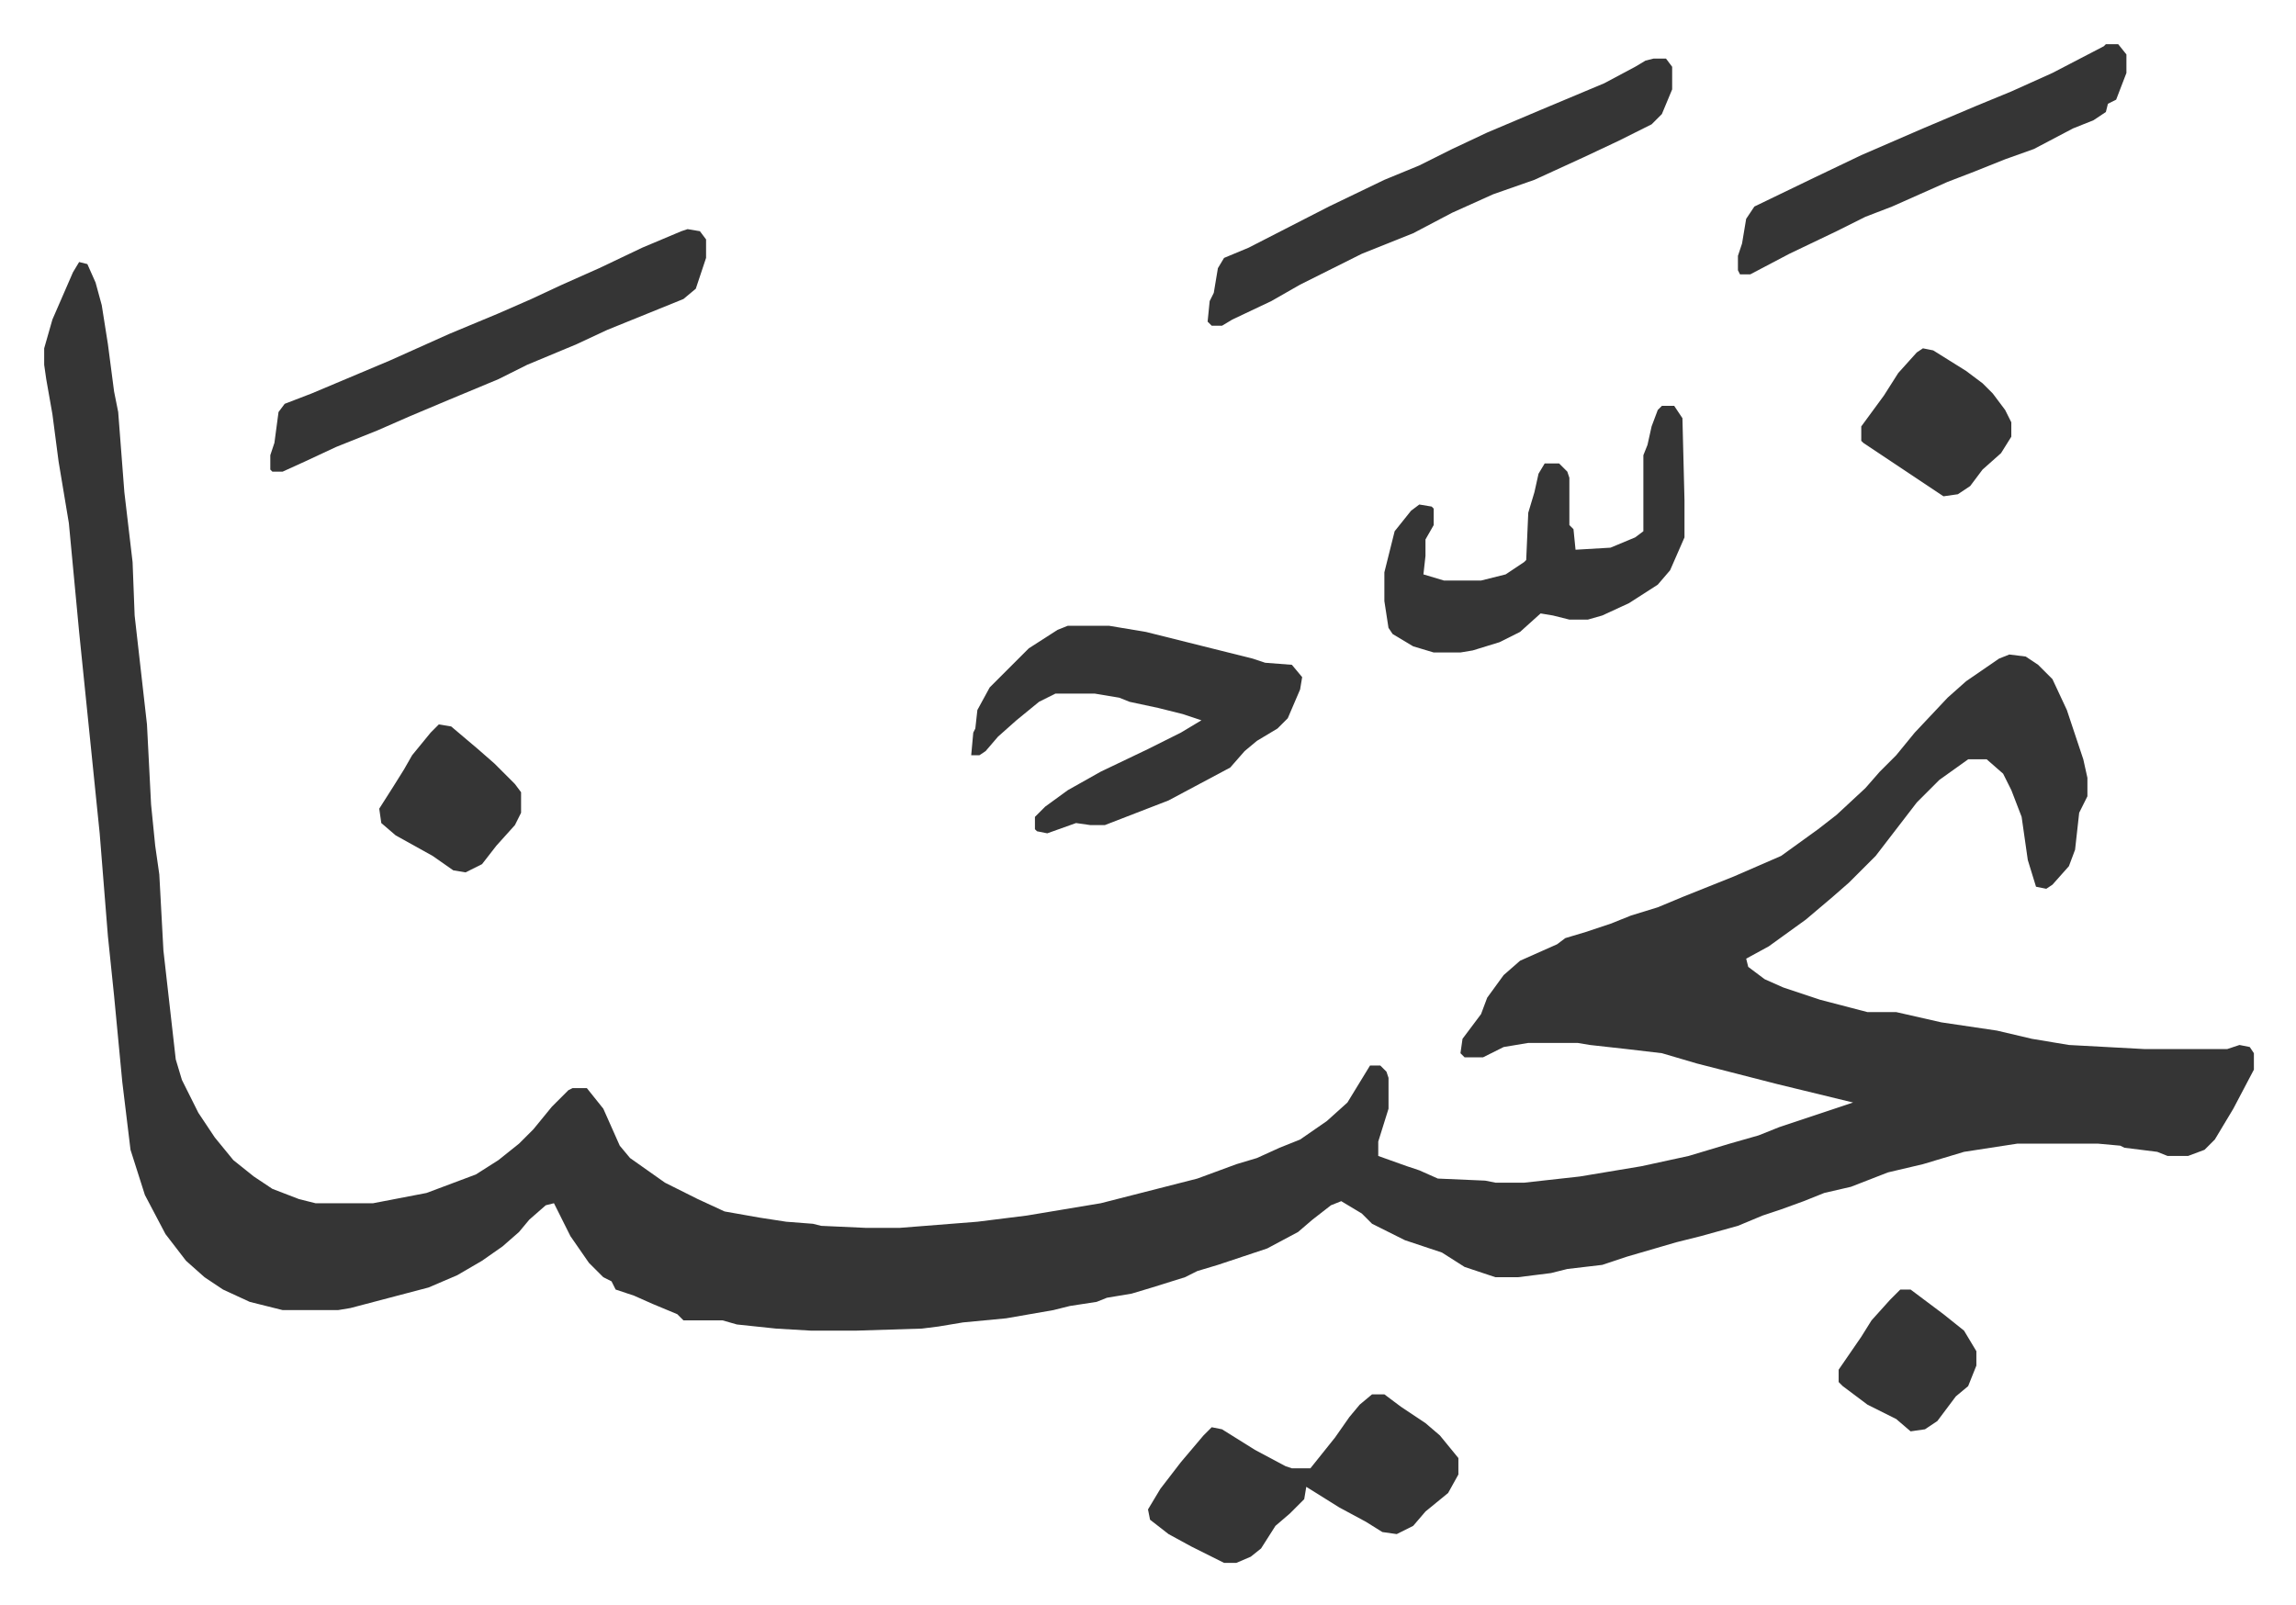
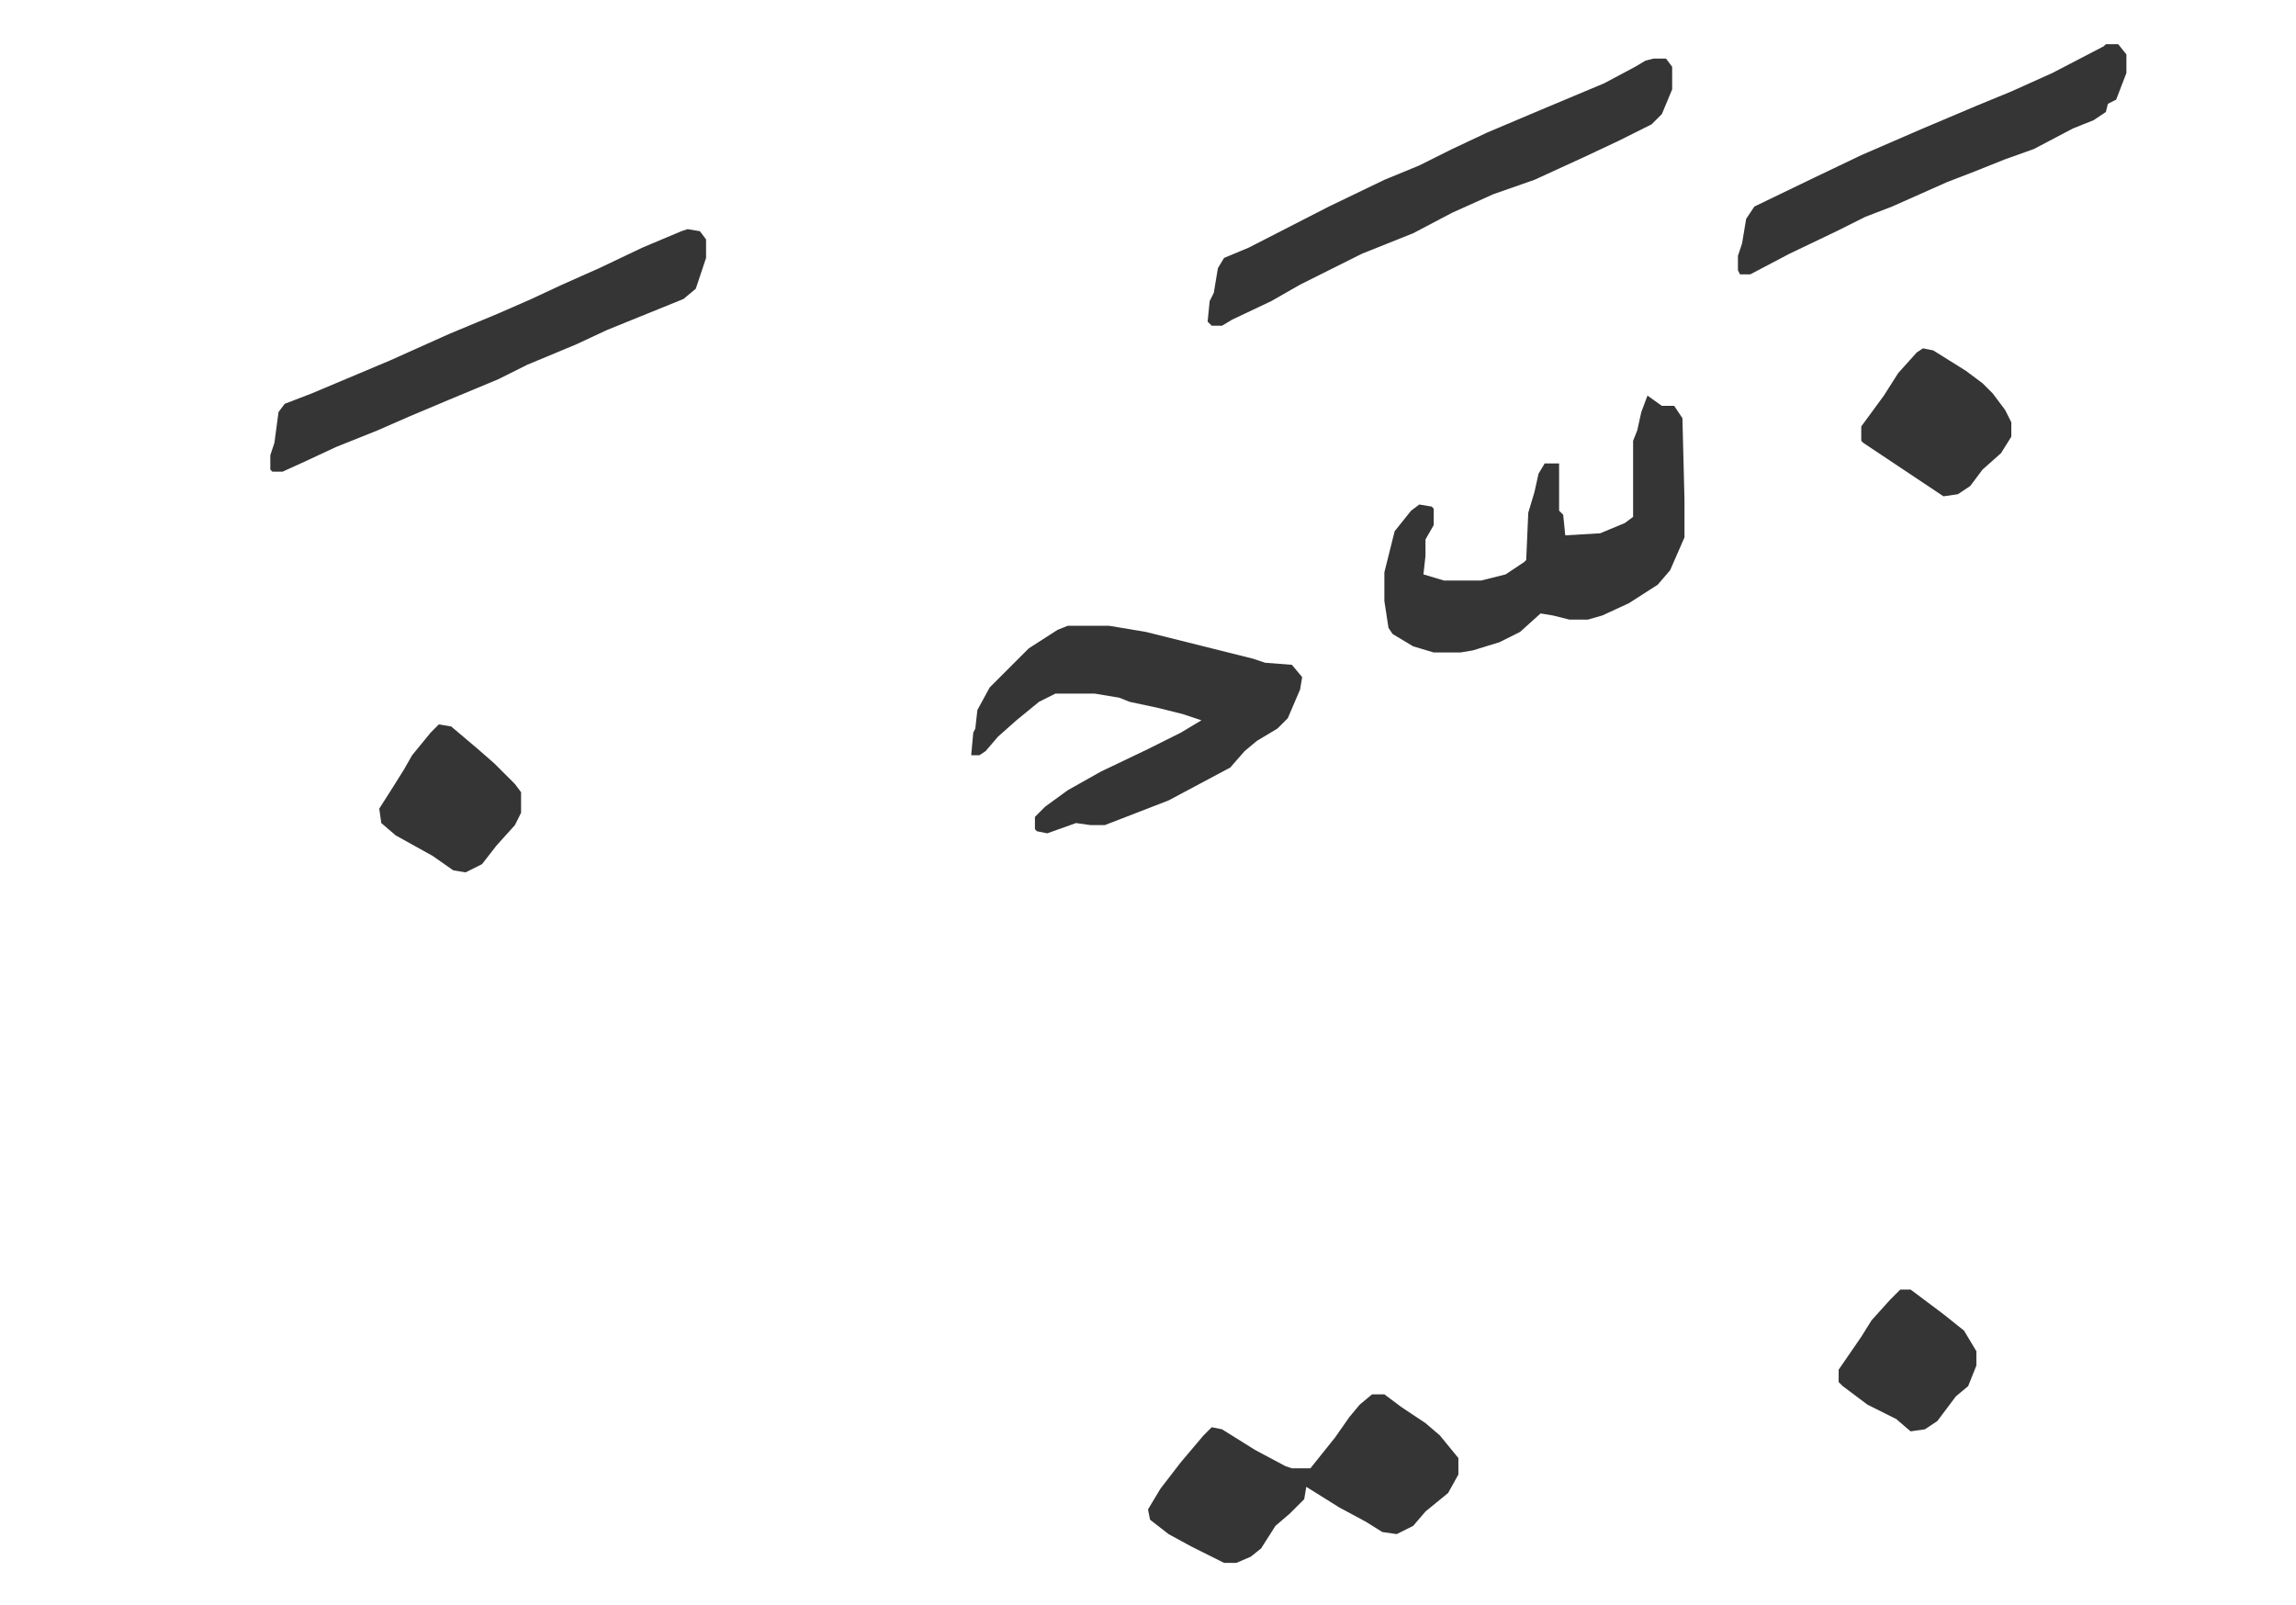
<svg xmlns="http://www.w3.org/2000/svg" viewBox="-21.5 363.5 1117 781">
-   <path fill="#353535" id="rule_normal" d="m17 491 4 1 4 9 3 11 3 19 3 23 2 10 3 39 4 34 1 26 6 53 2 39 2 20 2 14 2 37 6 53 3 10 8 16 8 12 9 11 10 8 9 6 13 5 8 2h28l26-5 24-9 11-7 10-8 7-7 9-11 8-8 2-1h7l8 10 8 18 5 6 17 12 16 8 13 6 17 3 13 2 13 1 4 1 22 1h16l38-3 24-3 36-6 47-12 19-7 10-3 11-5 10-4 13-9 10-9 11-18h5l3 3 1 3v15l-5 16v7l14 5 6 2 9 4 23 1 5 1h14l27-3 30-5 23-5 20-6 14-4 10-4 21-7 9-3 6-2-37-9-39-10-17-5-17-2-18-2-6-1h-24l-12 2-10 5h-9l-2-2 1-7 9-12 3-8 8-11 8-7 18-8 4-3 10-3 12-4 10-4 13-4 12-5 25-10 23-10 18-13 9-7 14-13 7-8 8-8 9-11 16-17 9-8 16-11 5-2 8 1 6 4 7 7 7 15 8 24 2 9v9l-4 8-2 18-3 8-8 9-3 2-5-1-4-13-3-21-5-13-4-8-8-7h-9l-14 10-11 11-10 13-10 13-13 13-8 7-13 11-18 13-11 6 1 4 8 6 9 4 18 6 23 6h14l22 5 27 4 17 4 18 3 37 2h40l6-2 5 1 2 3v8l-10 19-9 15-5 5-8 3h-10l-5-2-16-2-2-1-11-1h-39l-26 4-20 6-17 4-18 7-13 3-10 4-11 4-9 3-12 5-18 5-12 3-24 7-12 4-17 2-8 2-16 2h-11l-15-5-11-7-18-6-16-8-5-5-10-6-5 2-9 7-7 6-15 8-24 8-10 3-6 3-16 5-10 3-12 2-5 2-13 2-8 2-23 4-21 2-12 2-8 1-32 1h-22l-17-1-19-2-7-2h-19l-3-3-12-5-9-4-9-3-2-4-4-2-7-7-9-13-8-16-4 1-8 7-5 6-8 7-10 7-12 7-14 6-38 10-6 1h-27l-16-4-13-6-9-6-9-8-10-13-10-19-7-22-4-33-4-42-3-29-4-50-10-98-5-53-5-30-3-23-3-17-1-7v-8l4-14 10-23z" />
-   <path fill="#353535" id="rule_normal" d="M498 668h20l18 3 36 9 16 4 6 2 13 1 5 6-1 6-6 14-5 5-10 6-6 5-7 8-30 16-31 12h-7l-7-1-14 5-5-1-1-1v-6l5-5 11-8 16-9 23-11 16-8 10-6-9-3-12-3-14-3-5-2-12-2h-19l-8 4-11 9-9 8-6 7-3 2h-4l1-11 1-2 1-9 6-11 19-19 14-9zm285-276h6l3 4v11l-5 12-5 5-16 8-17 8-24 11-20 7-20 9-19 10-25 10-30 15-14 8-19 9-5 3h-5l-2-2 1-10 2-4 2-12 3-5 12-5 39-20 27-13 17-7 16-8 17-8 26-11 31-13 15-8 5-3zm4 169h6l4 6 1 40v18l-7 16-6 7-14 9-13 6-7 2h-9l-8-2-6-1-10 9-10 5-13 4-6 1h-13l-10-3-10-6-2-3-2-13v-14l5-20 8-10 4-3 6 1 1 1v8l-4 7v8l-1 9 10 3h18l12-3 9-6 1-1 1-23 3-10 2-9 3-5h7l4 4 1 3v23l2 2 1 10 17-1 12-5 4-3v-37l2-5 2-9 3-8zm-474-86 6 1 3 4v9l-5 15-6 5-37 15-15 7-24 10-14 7-24 10-19 8-16 7-20 8-15 7-11 5h-5l-1-1v-7l2-6 2-15 3-4 13-5 38-16 29-13 24-10 16-7 15-7 18-8 21-10 19-8zm333 567h6l8 6 12 8 7 6 9 11v8l-5 9-11 9-6 7-8 4-7-1-8-5-13-7-16-10-1 6-7 7-7 6-7 11-5 4-7 3h-6l-16-8-11-6-9-7-1-5 6-10 10-13 11-13 4-4 5 1 16 10 15 8 3 1h9l12-15 7-10 5-6zm357-657h6l4 5v9l-5 13-4 2-1 4-6 4-10 4-19 10-14 5-15 6-13 5-18 8-9 4-13 5-14 7-23 11-19 10h-5l-1-2v-7l2-6 2-12 4-6 29-14 23-11 30-13 26-11 17-7 20-9 25-13zm-89 148 5 1 16 10 8 6 5 5 6 8 3 6v7l-5 8-9 8-6 8-6 4-7 1-15-10-24-16-1-1v-7l11-15 7-11 9-10zM192 716l6 1 13 11 8 7 10 10 3 4v10l-3 6-9 10-7 9-8 4-6-1-10-7-18-10-7-6-1-7 7-11 5-8 4-7 9-11zm711 275h5l16 12 10 8 6 10v7l-4 10-6 5-9 12-6 4-7 1-7-6-14-7-12-9-2-2v-6l11-16 5-8 9-10z" />
+   <path fill="#353535" id="rule_normal" d="M498 668h20l18 3 36 9 16 4 6 2 13 1 5 6-1 6-6 14-5 5-10 6-6 5-7 8-30 16-31 12h-7l-7-1-14 5-5-1-1-1v-6l5-5 11-8 16-9 23-11 16-8 10-6-9-3-12-3-14-3-5-2-12-2h-19l-8 4-11 9-9 8-6 7-3 2h-4l1-11 1-2 1-9 6-11 19-19 14-9zm285-276h6l3 4v11l-5 12-5 5-16 8-17 8-24 11-20 7-20 9-19 10-25 10-30 15-14 8-19 9-5 3h-5l-2-2 1-10 2-4 2-12 3-5 12-5 39-20 27-13 17-7 16-8 17-8 26-11 31-13 15-8 5-3zm4 169h6l4 6 1 40v18l-7 16-6 7-14 9-13 6-7 2h-9l-8-2-6-1-10 9-10 5-13 4-6 1h-13l-10-3-10-6-2-3-2-13v-14l5-20 8-10 4-3 6 1 1 1v8l-4 7v8l-1 9 10 3h18l12-3 9-6 1-1 1-23 3-10 2-9 3-5h7v23l2 2 1 10 17-1 12-5 4-3v-37l2-5 2-9 3-8zm-474-86 6 1 3 4v9l-5 15-6 5-37 15-15 7-24 10-14 7-24 10-19 8-16 7-20 8-15 7-11 5h-5l-1-1v-7l2-6 2-15 3-4 13-5 38-16 29-13 24-10 16-7 15-7 18-8 21-10 19-8zm333 567h6l8 6 12 8 7 6 9 11v8l-5 9-11 9-6 7-8 4-7-1-8-5-13-7-16-10-1 6-7 7-7 6-7 11-5 4-7 3h-6l-16-8-11-6-9-7-1-5 6-10 10-13 11-13 4-4 5 1 16 10 15 8 3 1h9l12-15 7-10 5-6zm357-657h6l4 5v9l-5 13-4 2-1 4-6 4-10 4-19 10-14 5-15 6-13 5-18 8-9 4-13 5-14 7-23 11-19 10h-5l-1-2v-7l2-6 2-12 4-6 29-14 23-11 30-13 26-11 17-7 20-9 25-13zm-89 148 5 1 16 10 8 6 5 5 6 8 3 6v7l-5 8-9 8-6 8-6 4-7 1-15-10-24-16-1-1v-7l11-15 7-11 9-10zM192 716l6 1 13 11 8 7 10 10 3 4v10l-3 6-9 10-7 9-8 4-6-1-10-7-18-10-7-6-1-7 7-11 5-8 4-7 9-11zm711 275h5l16 12 10 8 6 10v7l-4 10-6 5-9 12-6 4-7 1-7-6-14-7-12-9-2-2v-6l11-16 5-8 9-10z" />
</svg>